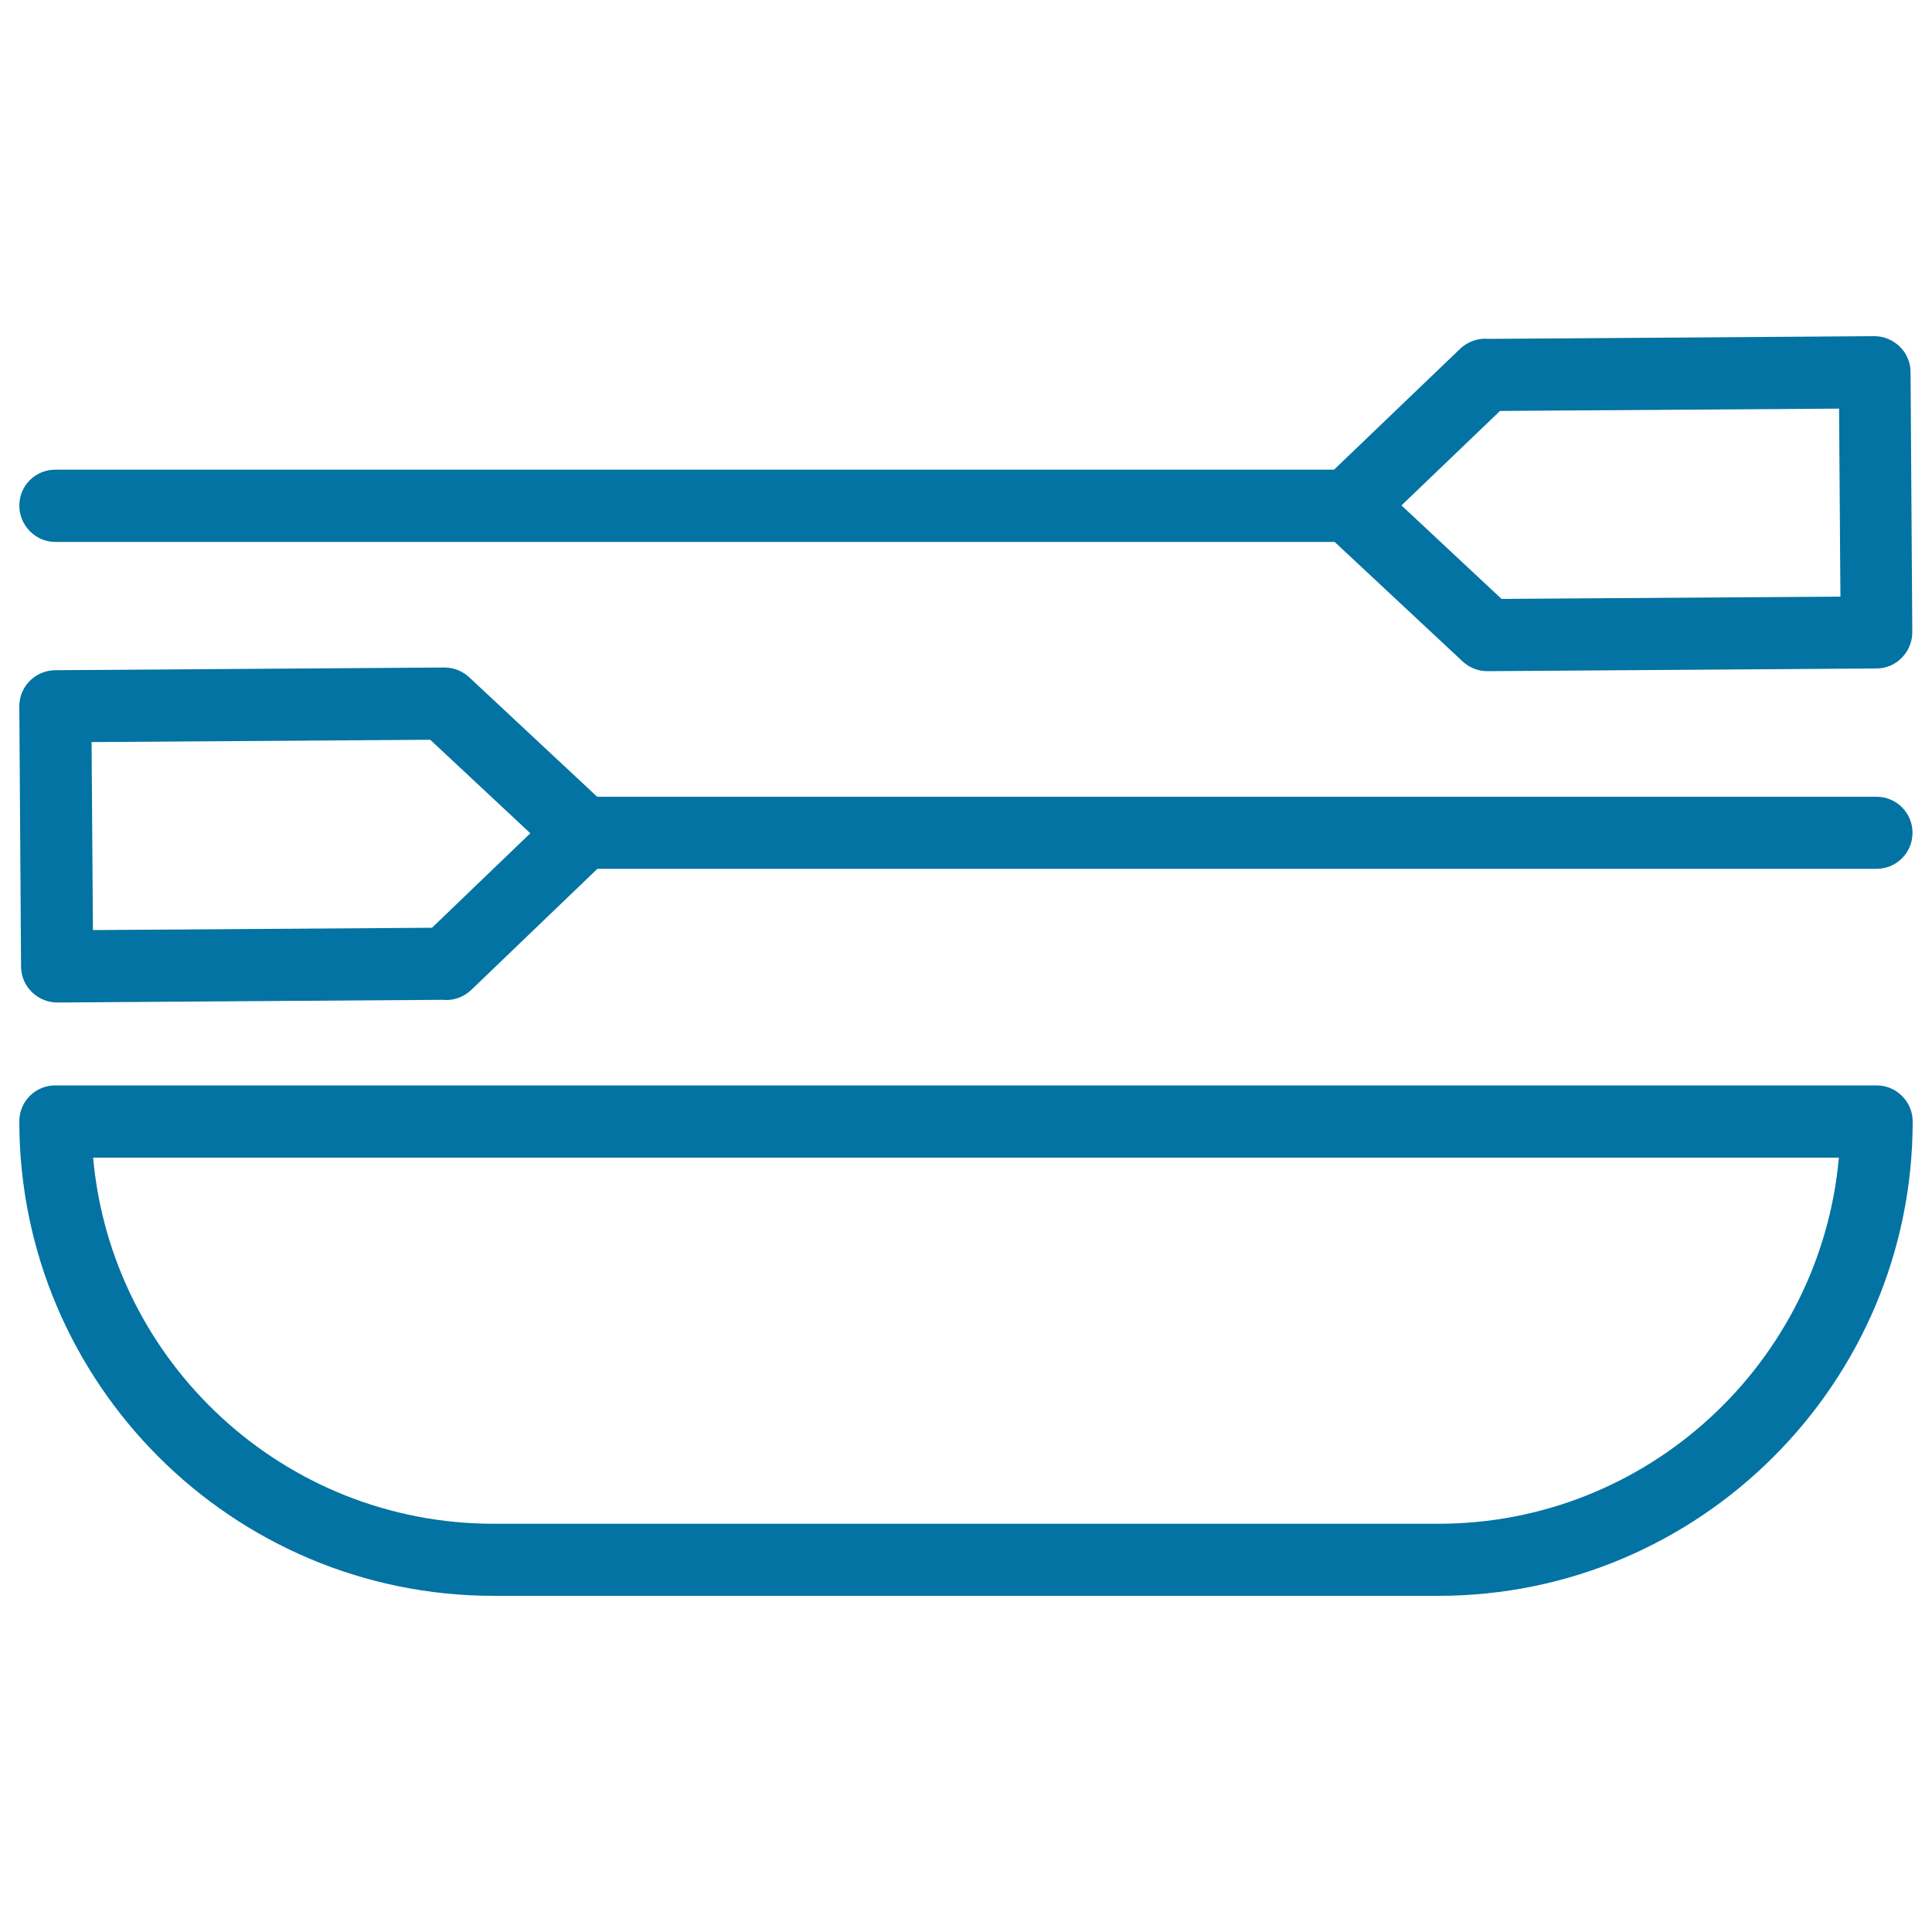
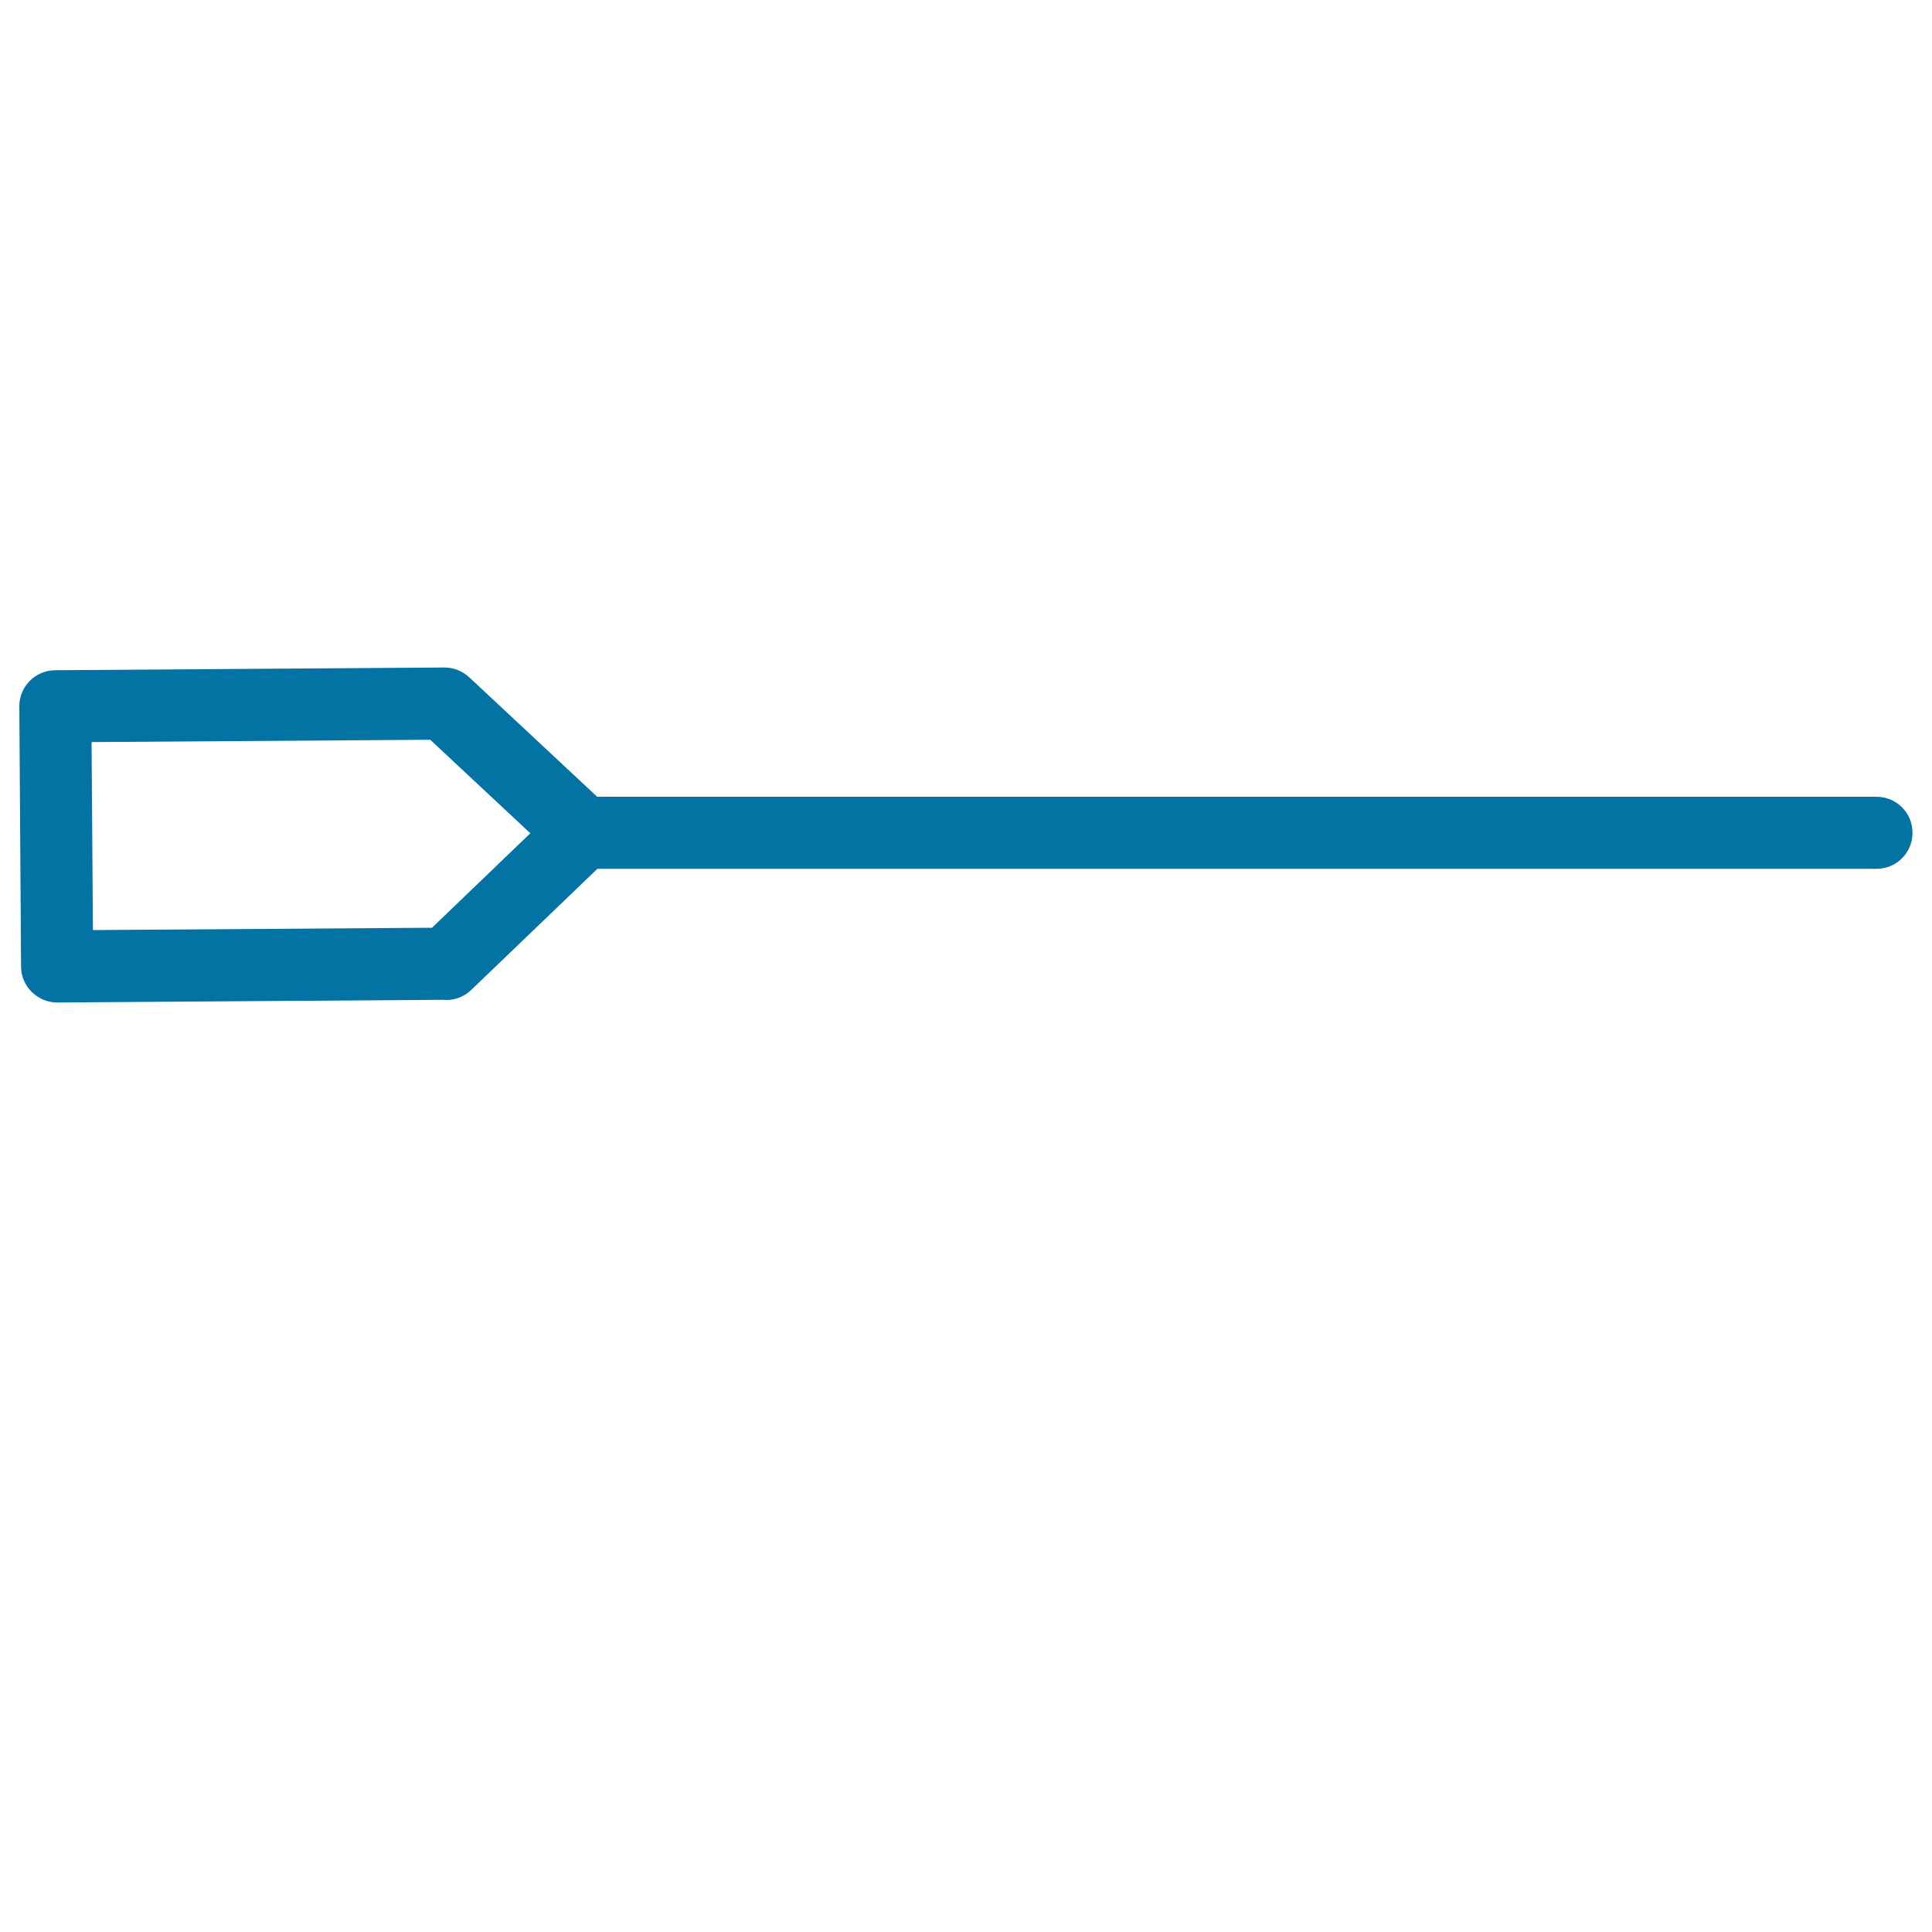
<svg xmlns="http://www.w3.org/2000/svg" viewBox="0 0 1000 1000" style="fill:#0273a2">
  <title>Canoe SVG icon</title>
  <g>
-     <path d="M971.3,561.8H28.6c-10.3,0-18.6,8.3-18.6,18.6C10,715.8,120.1,826,255.5,826h489C879.9,826,990,715.8,990,580.5C990,570.2,981.6,561.8,971.3,561.8z M744.5,788.7h-489c-108.5,0-197.8-83.4-207.3-189.5h903.6C942.3,705.2,853,788.7,744.5,788.7z" />
-     <path d="M28.6,280.5h662.2l66.3,61.9c3.5,3.2,8,5,12.7,5c0,0,0.1,0,0.1,0l201.4-1.4c4.9,0,9.7-2,13.1-5.6c3.5-3.5,5.4-8.3,5.4-13.2l-0.9-134.6c0-4.9-2-9.7-5.6-13.2c-3.5-3.4-8.2-5.4-13.1-5.4c0,0-0.1,0-0.1,0l-199.5,1.4c-5.4-0.5-10.8,1.3-14.8,5.1l-65.3,62.6H28.6c-10.3,0-18.6,8.3-18.6,18.6S18.4,280.5,28.6,280.5z M776.4,212.7l175.5-1.2l0.7,97.3L777.2,310l-51.8-48.4L776.4,212.7z" />
    <path d="M971.3,412.4H309.1l-66.3-61.9c-3.5-3.2-8-5-12.7-5c0,0-0.1,0-0.1,0l-201.4,1.4C18.2,347,9.9,355.4,10,365.7l0.9,134.6c0,4.9,2,9.7,5.6,13.2c3.5,3.4,8.2,5.4,13.1,5.4c0,0,0.1,0,0.1,0l199.4-1.4c5.4,0.6,10.8-1.3,14.8-5.1l65.3-62.7h662.1c10.3,0,18.6-8.3,18.6-18.6C990,420.8,981.6,412.4,971.3,412.4z M223.6,480.2l-175.5,1.2l-0.7-97.3l175.3-1.2l51.8,48.4L223.6,480.2z" />
  </g>
</svg>